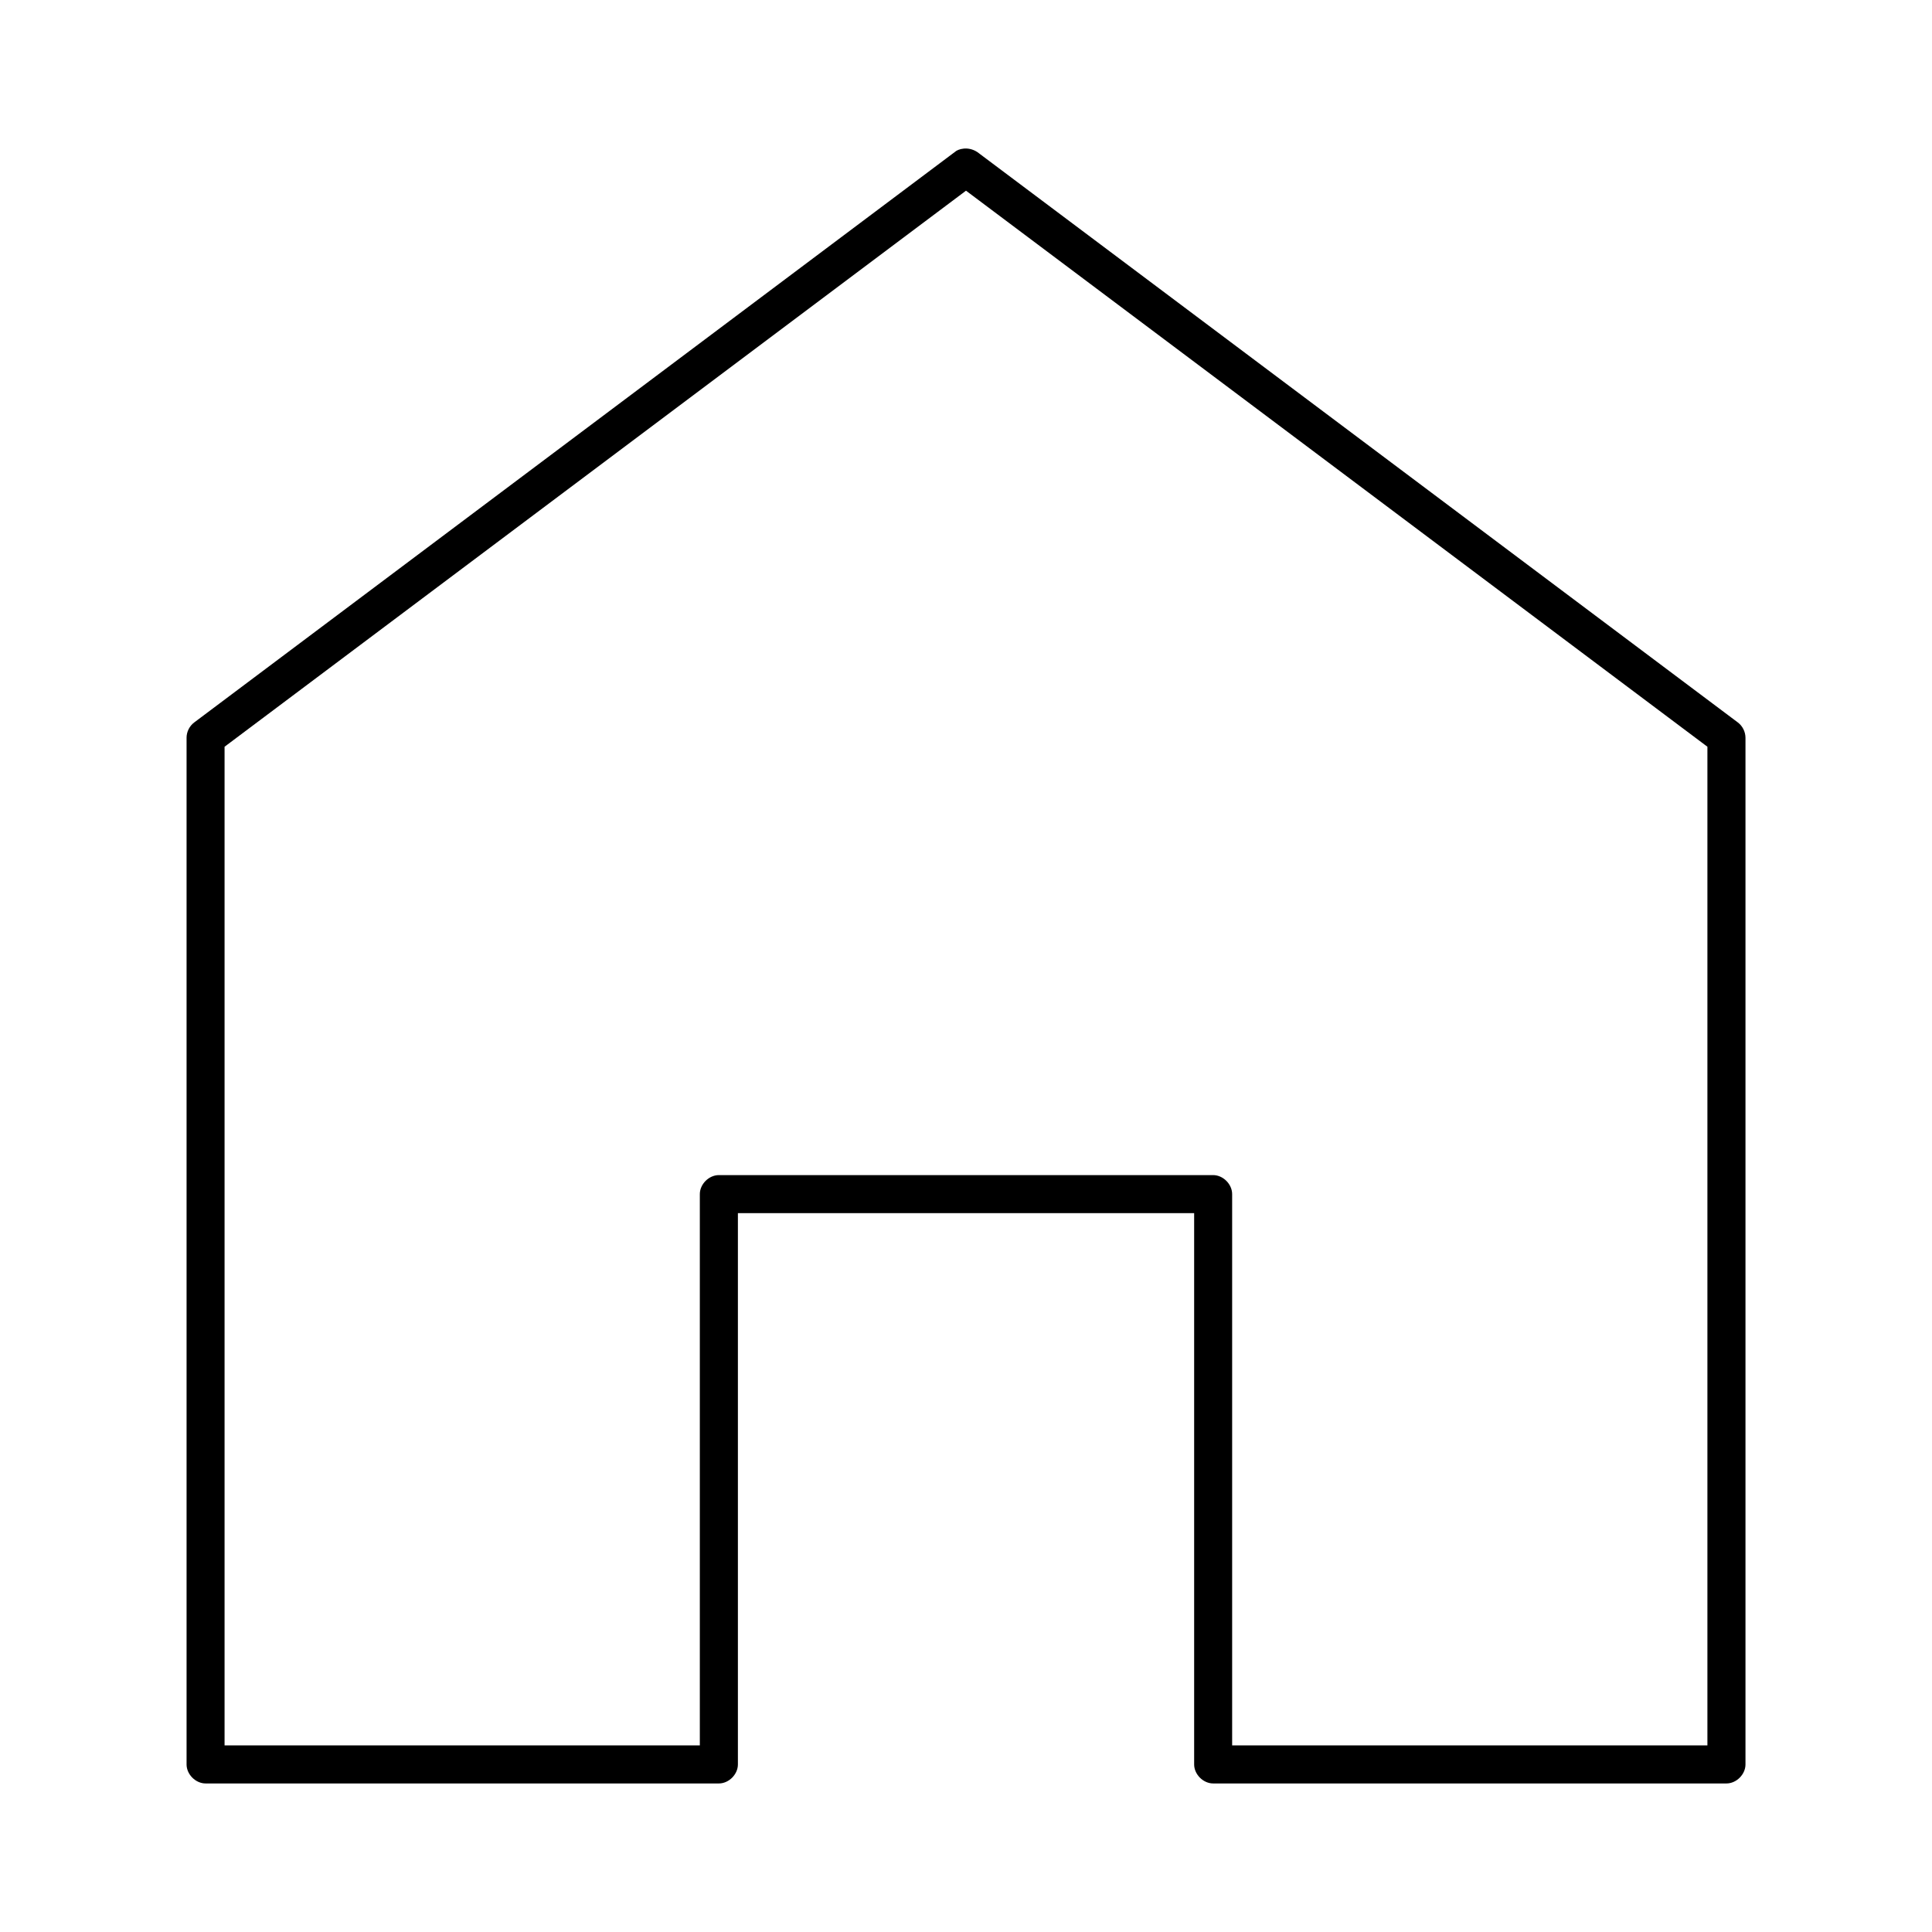
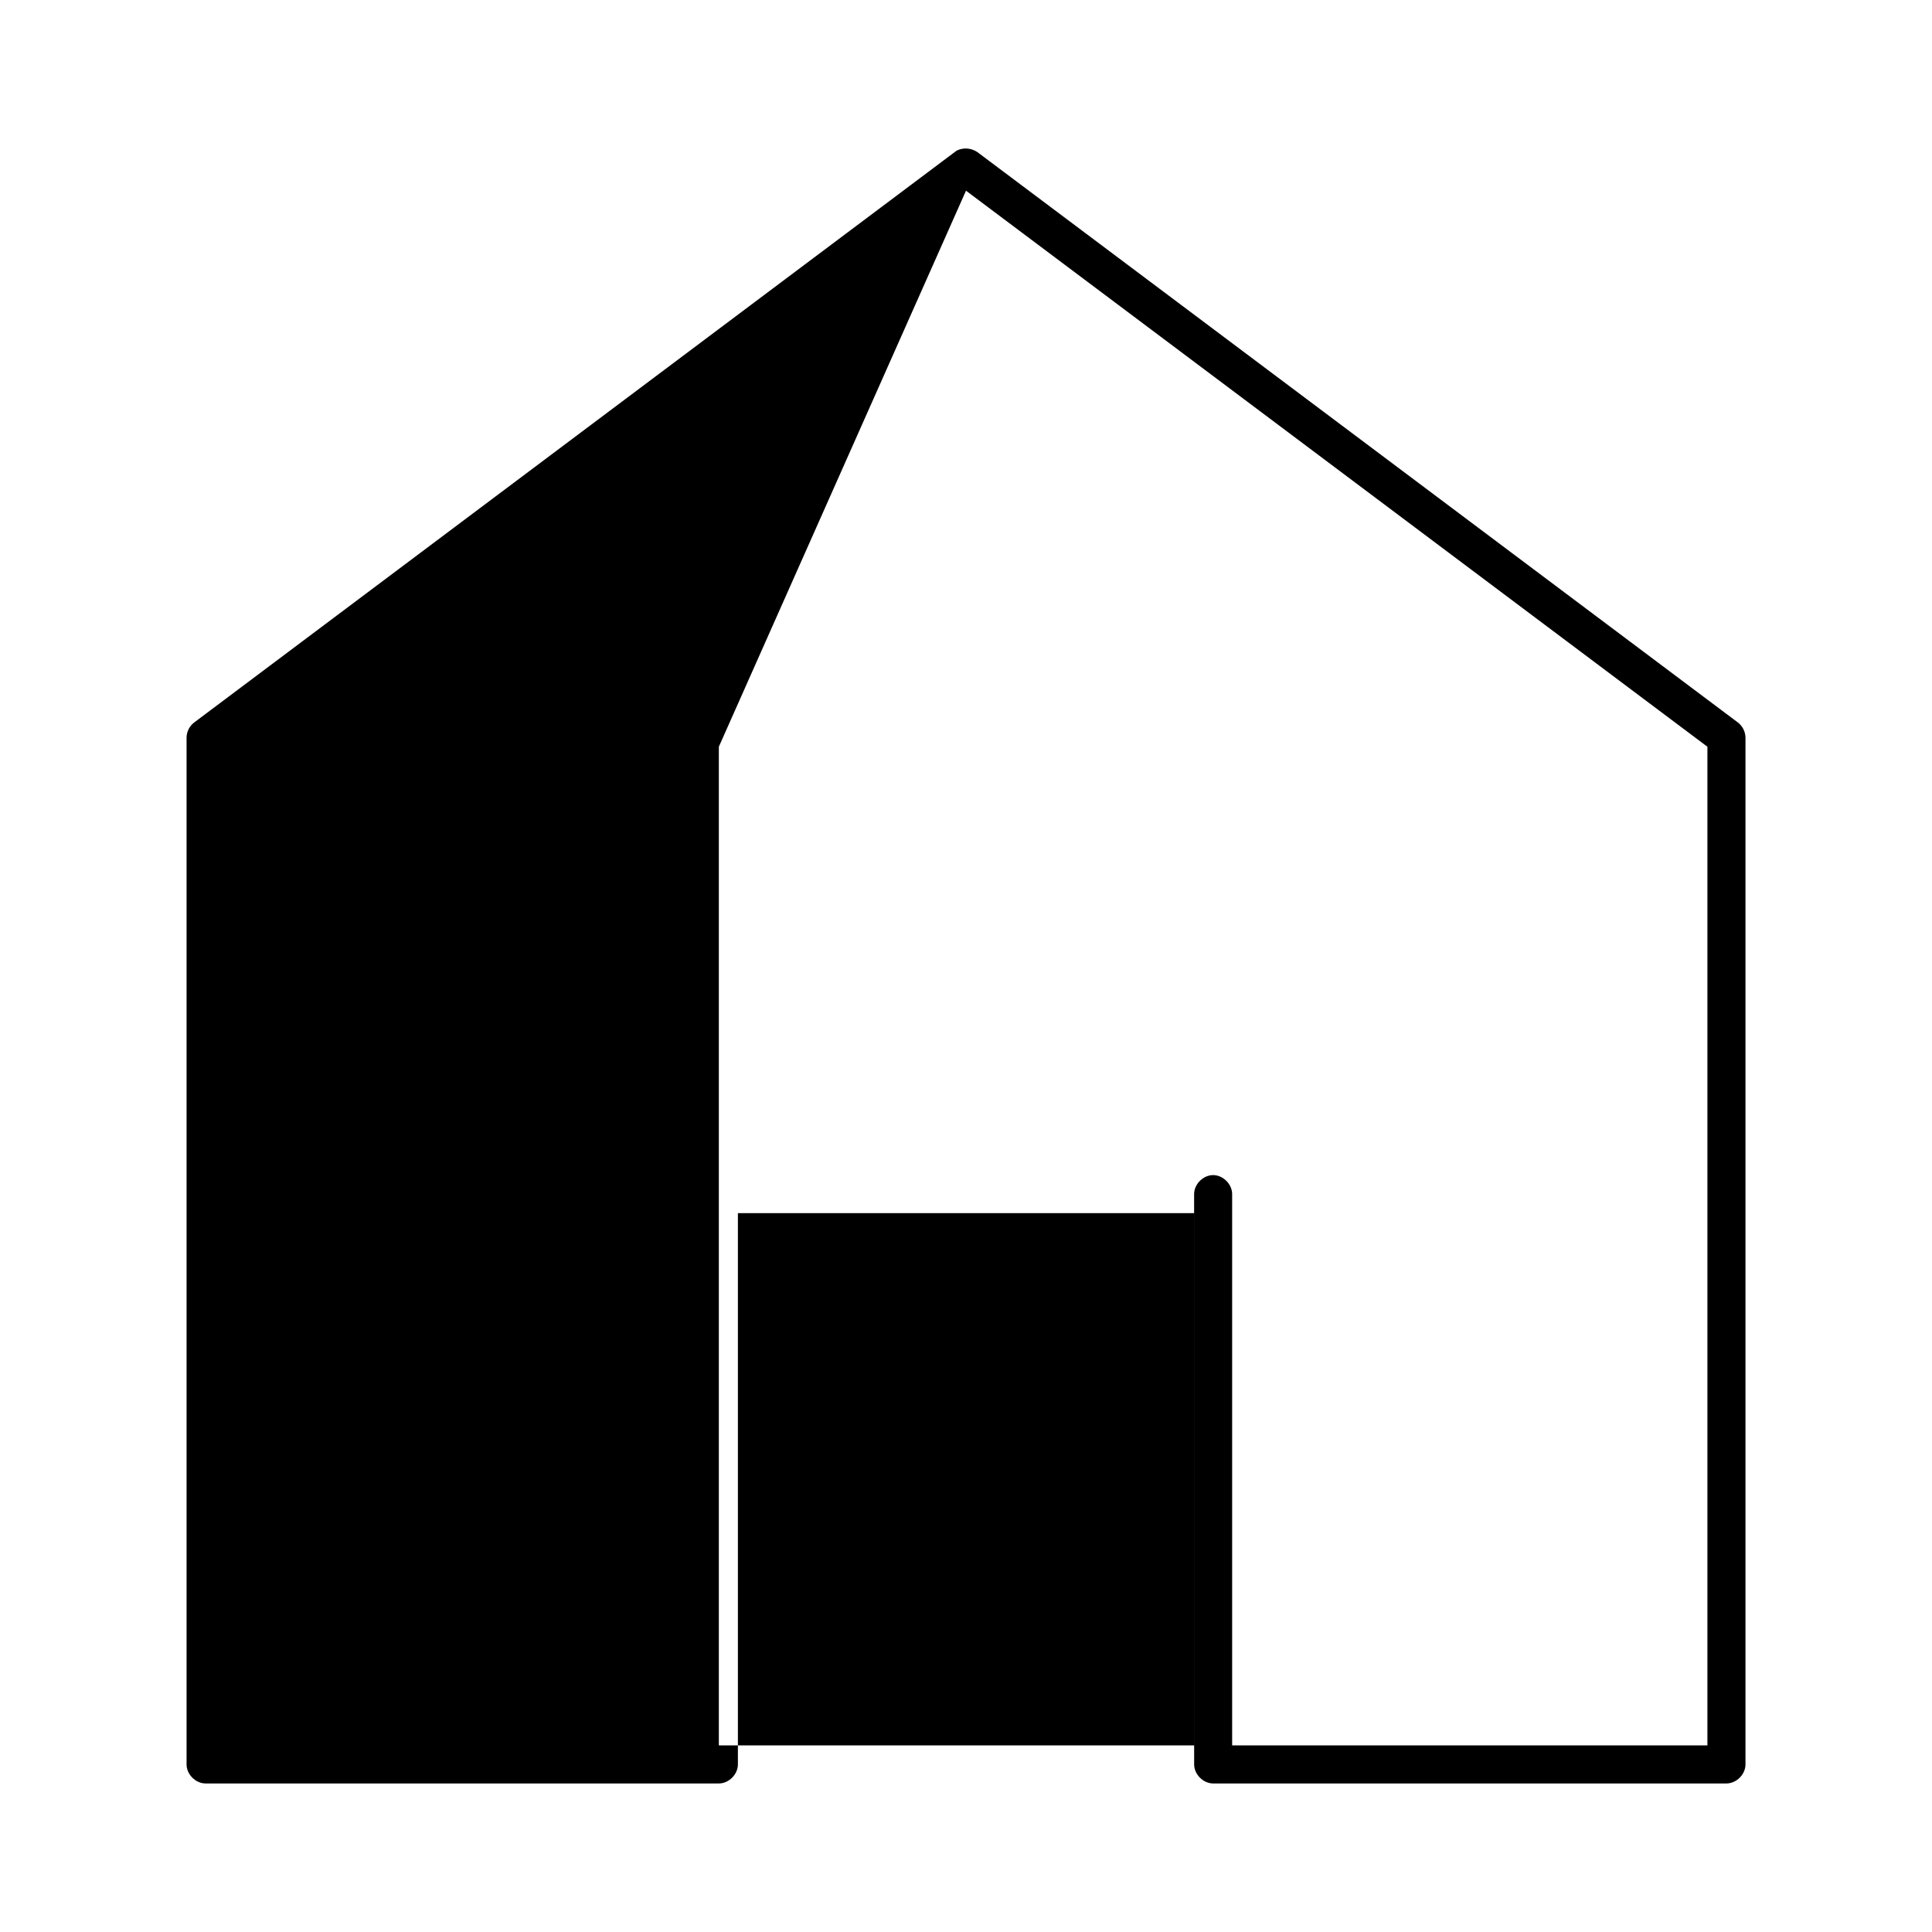
<svg xmlns="http://www.w3.org/2000/svg" fill="#000000" width="800px" height="800px" version="1.1" viewBox="144 144 512 512">
-   <path d="m397.01 184.3-201.52 151.14c-1.273 0.941-2.059 2.512-2.047 4.094v272.06c0 2.637 2.398 5.039 5.039 5.039h136.03c2.637 0 5.039-2.398 5.039-5.039v-146.1h120.91v146.1c0 2.637 2.398 5.039 5.039 5.039h136.03c2.637 0 5.039-2.398 5.039-5.039v-272.06c0-1.582-0.773-3.152-2.047-4.094l-201.52-151.14c-2.465-1.625-5.152-0.828-5.984 0zm2.992 10.234 196.48 147.36v264.66h-125.95v-146.1c0-2.637-2.398-5.039-5.039-5.039h-130.99c-2.637 0-5.039 2.398-5.039 5.039v146.1h-125.95v-264.66z" />
+   <path d="m397.01 184.3-201.52 151.14c-1.273 0.941-2.059 2.512-2.047 4.094v272.06c0 2.637 2.398 5.039 5.039 5.039h136.03c2.637 0 5.039-2.398 5.039-5.039v-146.1h120.91v146.1c0 2.637 2.398 5.039 5.039 5.039h136.03c2.637 0 5.039-2.398 5.039-5.039v-272.06c0-1.582-0.773-3.152-2.047-4.094l-201.52-151.14c-2.465-1.625-5.152-0.828-5.984 0zm2.992 10.234 196.48 147.36v264.66h-125.95v-146.1c0-2.637-2.398-5.039-5.039-5.039c-2.637 0-5.039 2.398-5.039 5.039v146.1h-125.95v-264.66z" />
</svg>